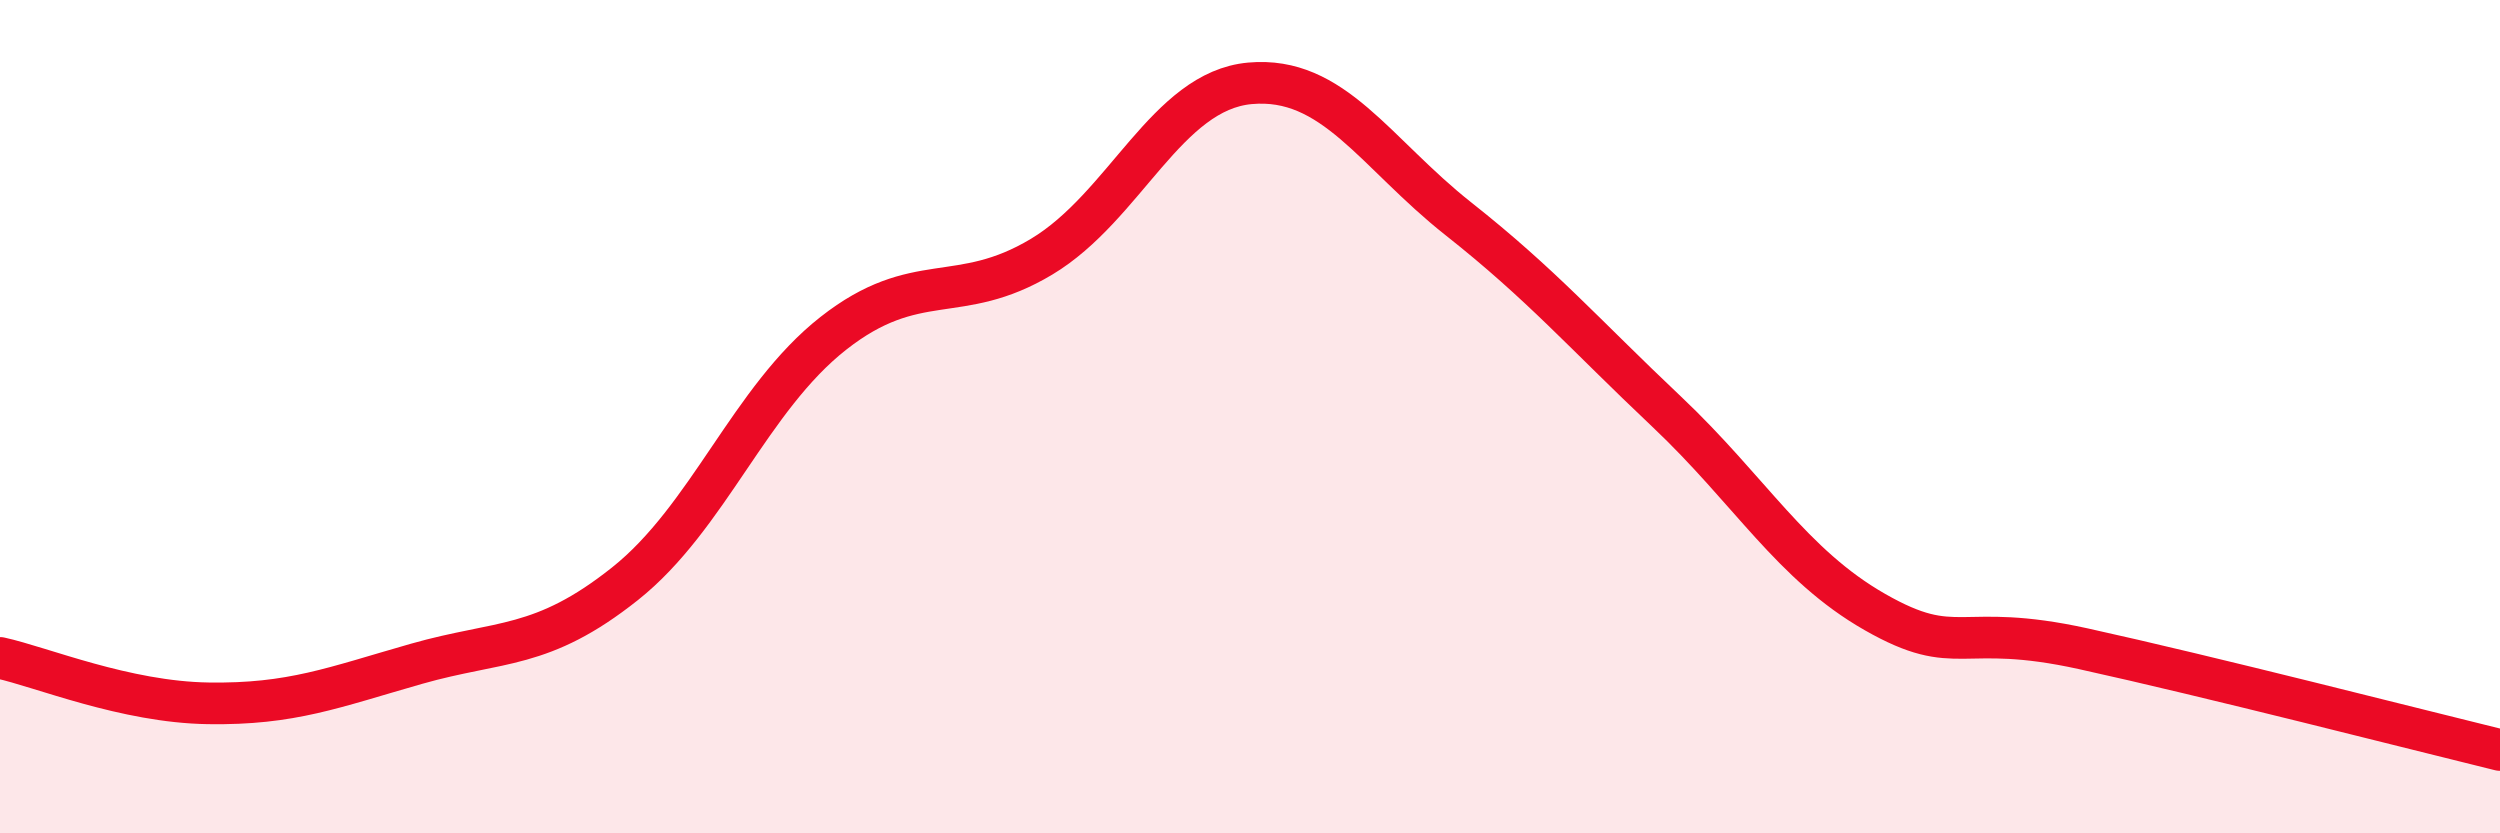
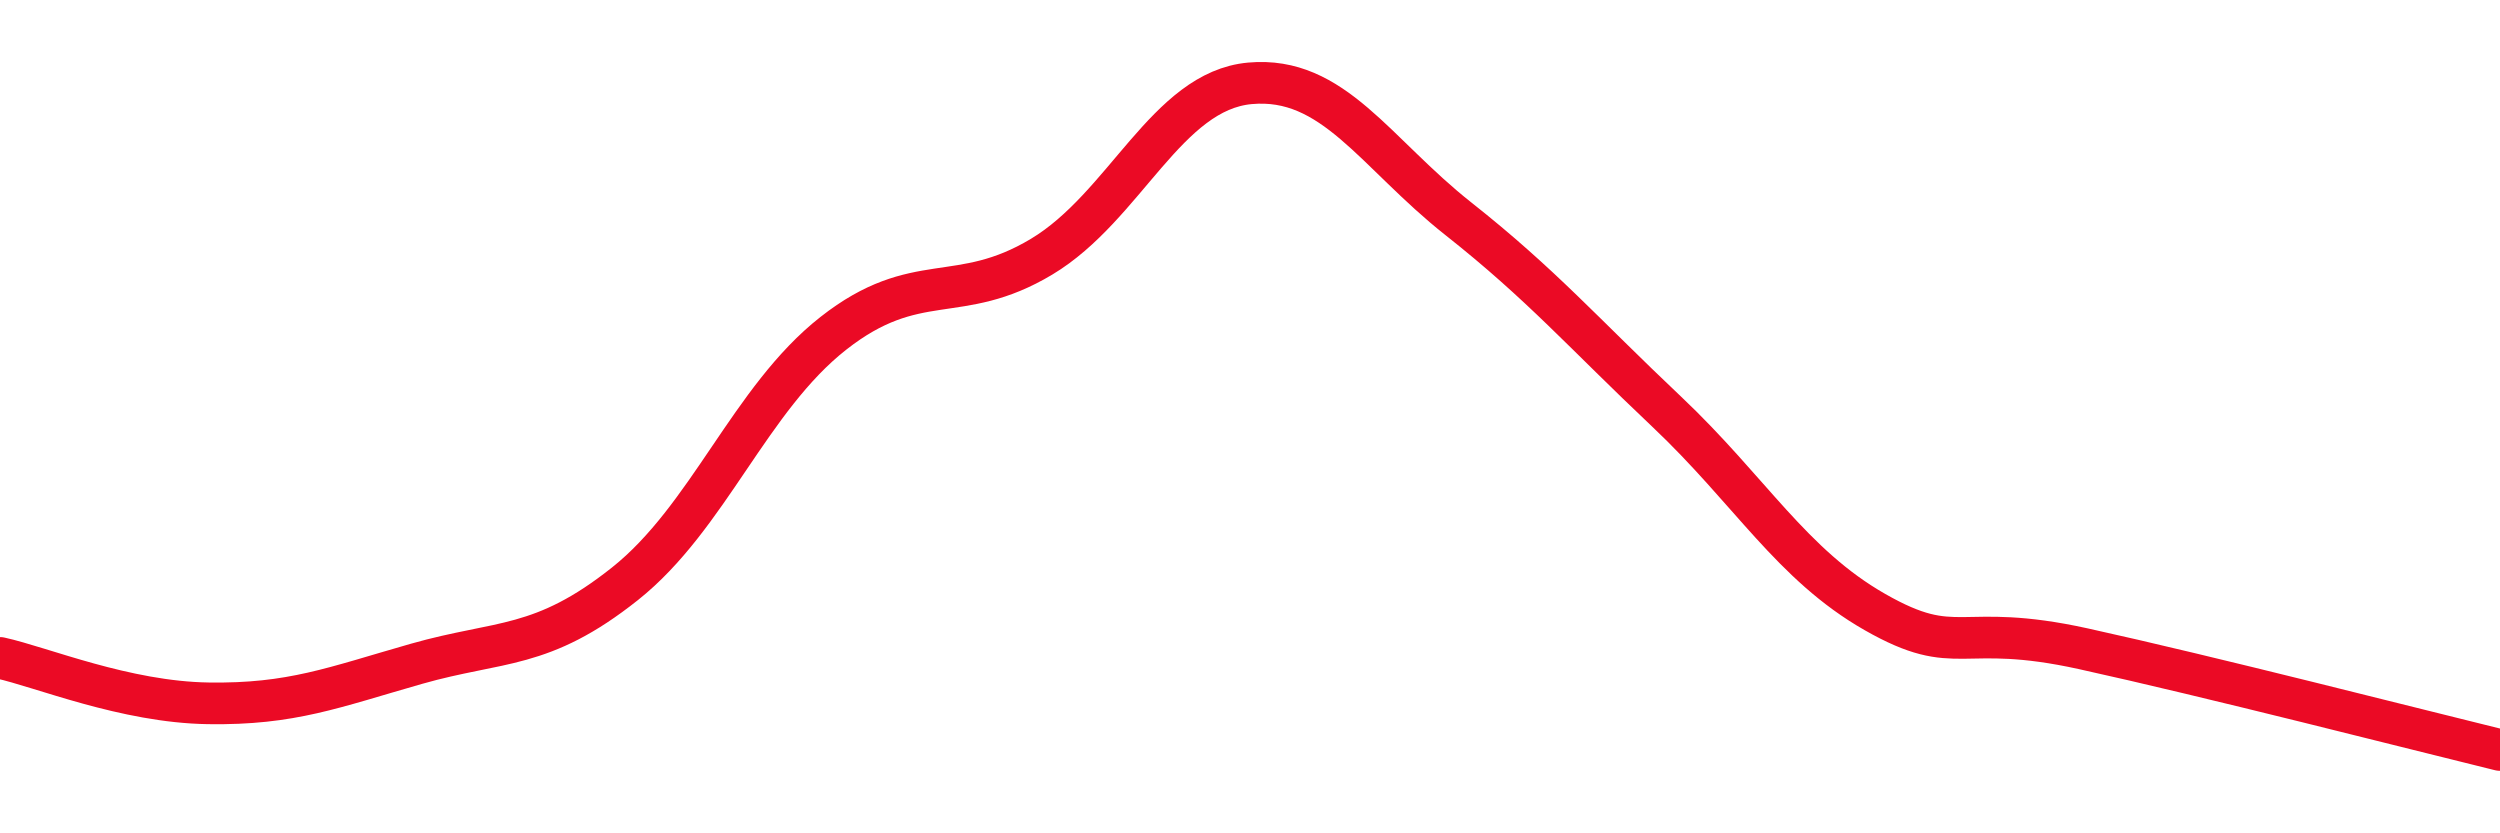
<svg xmlns="http://www.w3.org/2000/svg" width="60" height="20" viewBox="0 0 60 20">
-   <path d="M 0,15.79 C 1,16.01 3,16.85 5,16.88 C 7,16.91 8,16.5 10,15.93 C 12,15.36 13,15.6 15,14.01 C 17,12.42 18,9.57 20,8 C 22,6.43 23,7.36 25,6.16 C 27,4.96 28,2.18 30,2 C 32,1.82 33,3.67 35,5.25 C 37,6.83 38,7.99 40,9.88 C 42,11.77 43,13.55 45,14.69 C 47,15.83 47,14.91 50,15.57 C 53,16.23 58,17.51 60,18L60 20L0 20Z" fill="#EB0A25" opacity="0.1" stroke-linecap="round" stroke-linejoin="round" />
  <path d="M 0,15.79 C 1,16.01 3,16.85 5,16.88 C 7,16.91 8,16.5 10,15.93 C 12,15.36 13,15.6 15,14.01 C 17,12.42 18,9.57 20,8 C 22,6.43 23,7.36 25,6.16 C 27,4.96 28,2.18 30,2 C 32,1.82 33,3.67 35,5.25 C 37,6.83 38,7.99 40,9.88 C 42,11.77 43,13.55 45,14.69 C 47,15.83 47,14.91 50,15.57 C 53,16.23 58,17.51 60,18" stroke="#EB0A25" stroke-width="1" fill="none" stroke-linecap="round" stroke-linejoin="round" />
</svg>